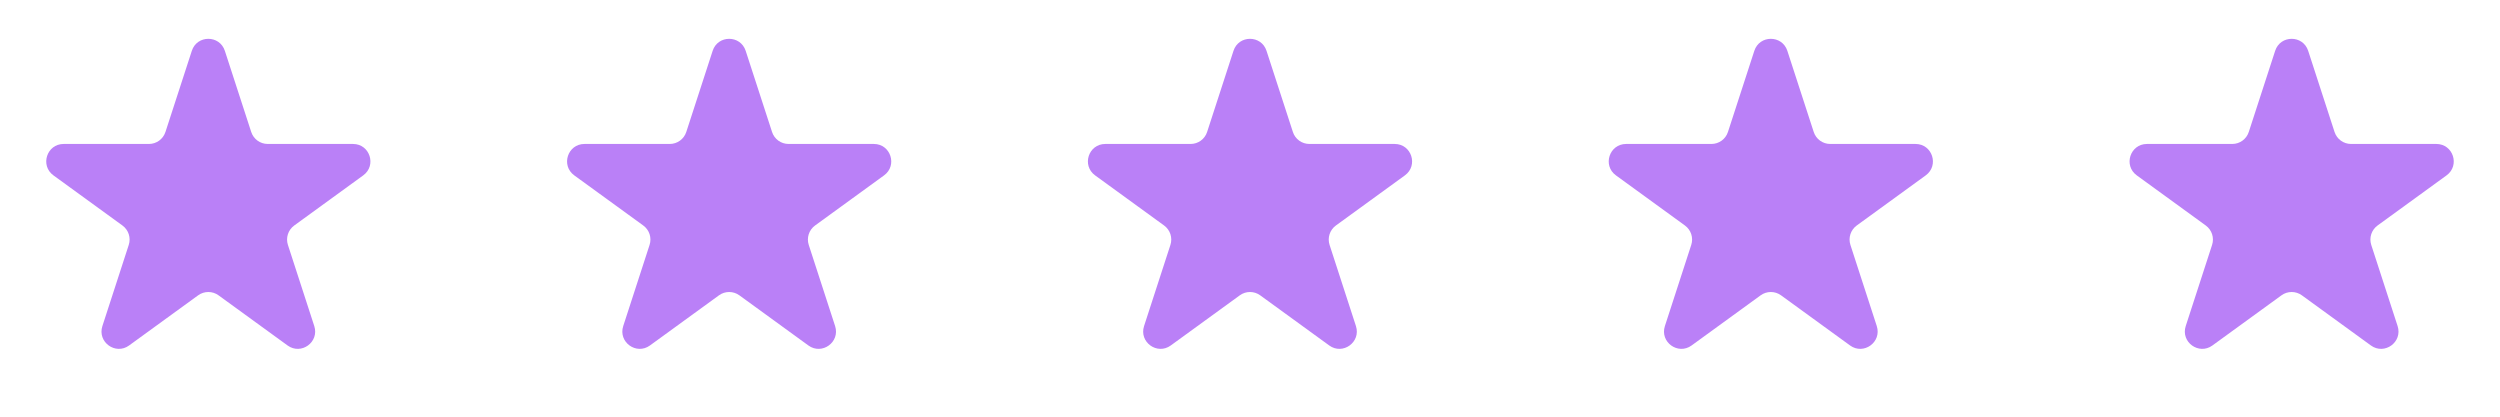
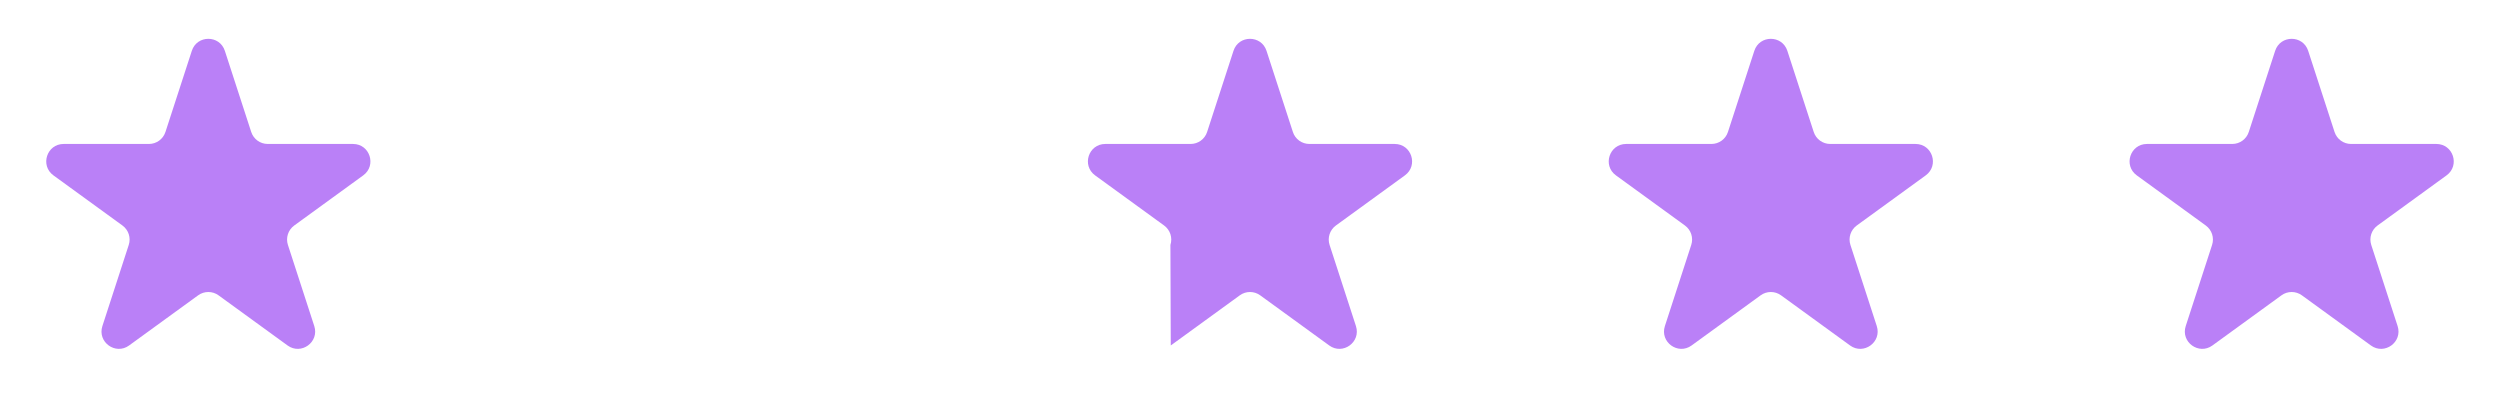
<svg xmlns="http://www.w3.org/2000/svg" width="144" height="24" viewBox="0 0 144 24" fill="none">
  <path d="M11.049 2.927C11.348 2.006 12.652 2.006 12.951 2.927L14.47 7.601C14.604 8.013 14.988 8.292 15.421 8.292H20.335C21.304 8.292 21.706 9.531 20.923 10.101L16.947 12.989C16.597 13.244 16.45 13.695 16.584 14.107L18.102 18.781C18.402 19.703 17.347 20.469 16.564 19.899L12.588 17.011C12.237 16.756 11.763 16.756 11.412 17.011L7.436 19.899C6.653 20.469 5.598 19.703 5.898 18.781L7.416 14.107C7.55 13.695 7.403 13.244 7.053 12.989L3.077 10.101C2.294 9.531 2.696 8.292 3.665 8.292H8.579C9.013 8.292 9.396 8.013 9.53 7.601L11.049 2.927Z" fill="#BA80F7" />
-   <path d="M41.049 2.927C41.348 2.006 42.652 2.006 42.951 2.927L44.47 7.601C44.603 8.013 44.987 8.292 45.421 8.292H50.335C51.304 8.292 51.706 9.531 50.923 10.101L46.947 12.989C46.597 13.244 46.45 13.695 46.584 14.107L48.102 18.781C48.402 19.703 47.347 20.469 46.563 19.899L42.588 17.011C42.237 16.756 41.763 16.756 41.412 17.011L37.437 19.899C36.653 20.469 35.598 19.703 35.898 18.781L37.416 14.107C37.55 13.695 37.403 13.244 37.053 12.989L33.077 10.101C32.294 9.531 32.696 8.292 33.665 8.292H38.579C39.013 8.292 39.397 8.013 39.53 7.601L41.049 2.927Z" fill="#BA80F7" />
-   <path d="M71.049 2.927C71.348 2.006 72.652 2.006 72.951 2.927L74.47 7.601C74.603 8.013 74.987 8.292 75.421 8.292H80.335C81.304 8.292 81.707 9.531 80.923 10.101L76.947 12.989C76.597 13.244 76.45 13.695 76.584 14.107L78.102 18.781C78.402 19.703 77.347 20.469 76.564 19.899L72.588 17.011C72.237 16.756 71.763 16.756 71.412 17.011L67.436 19.899C66.653 20.469 65.598 19.703 65.898 18.781L67.416 14.107C67.55 13.695 67.403 13.244 67.053 12.989L63.077 10.101C62.294 9.531 62.696 8.292 63.665 8.292H68.579C69.013 8.292 69.397 8.013 69.53 7.601L71.049 2.927Z" fill="#BA80F7" />
+   <path d="M71.049 2.927C71.348 2.006 72.652 2.006 72.951 2.927L74.47 7.601C74.603 8.013 74.987 8.292 75.421 8.292H80.335C81.304 8.292 81.707 9.531 80.923 10.101L76.947 12.989C76.597 13.244 76.45 13.695 76.584 14.107L78.102 18.781C78.402 19.703 77.347 20.469 76.564 19.899L72.588 17.011C72.237 16.756 71.763 16.756 71.412 17.011L67.436 19.899L67.416 14.107C67.55 13.695 67.403 13.244 67.053 12.989L63.077 10.101C62.294 9.531 62.696 8.292 63.665 8.292H68.579C69.013 8.292 69.397 8.013 69.53 7.601L71.049 2.927Z" fill="#BA80F7" />
  <path d="M101.049 2.927C101.348 2.006 102.652 2.006 102.951 2.927L104.47 7.601C104.604 8.013 104.987 8.292 105.421 8.292H110.335C111.304 8.292 111.706 9.531 110.923 10.101L106.947 12.989C106.597 13.244 106.45 13.695 106.584 14.107L108.102 18.781C108.402 19.703 107.347 20.469 106.564 19.899L102.588 17.011C102.237 16.756 101.763 16.756 101.412 17.011L97.436 19.899C96.653 20.469 95.598 19.703 95.898 18.781L97.416 14.107C97.55 13.695 97.403 13.244 97.053 12.989L93.077 10.101C92.293 9.531 92.696 8.292 93.665 8.292H98.579C99.013 8.292 99.397 8.013 99.53 7.601L101.049 2.927Z" fill="#BA80F7" />
  <path d="M131.049 2.927C131.348 2.006 132.652 2.006 132.951 2.927L134.47 7.601C134.604 8.013 134.987 8.292 135.421 8.292H140.335C141.304 8.292 141.706 9.531 140.923 10.101L136.947 12.989C136.597 13.244 136.45 13.695 136.584 14.107L138.102 18.781C138.402 19.703 137.347 20.469 136.564 19.899L132.588 17.011C132.237 16.756 131.763 16.756 131.412 17.011L127.436 19.899C126.653 20.469 125.598 19.703 125.898 18.781L127.416 14.107C127.55 13.695 127.403 13.244 127.053 12.989L123.077 10.101C122.294 9.531 122.696 8.292 123.665 8.292H128.579C129.013 8.292 129.396 8.013 129.53 7.601L131.049 2.927Z" fill="#BA80F7" />
</svg>